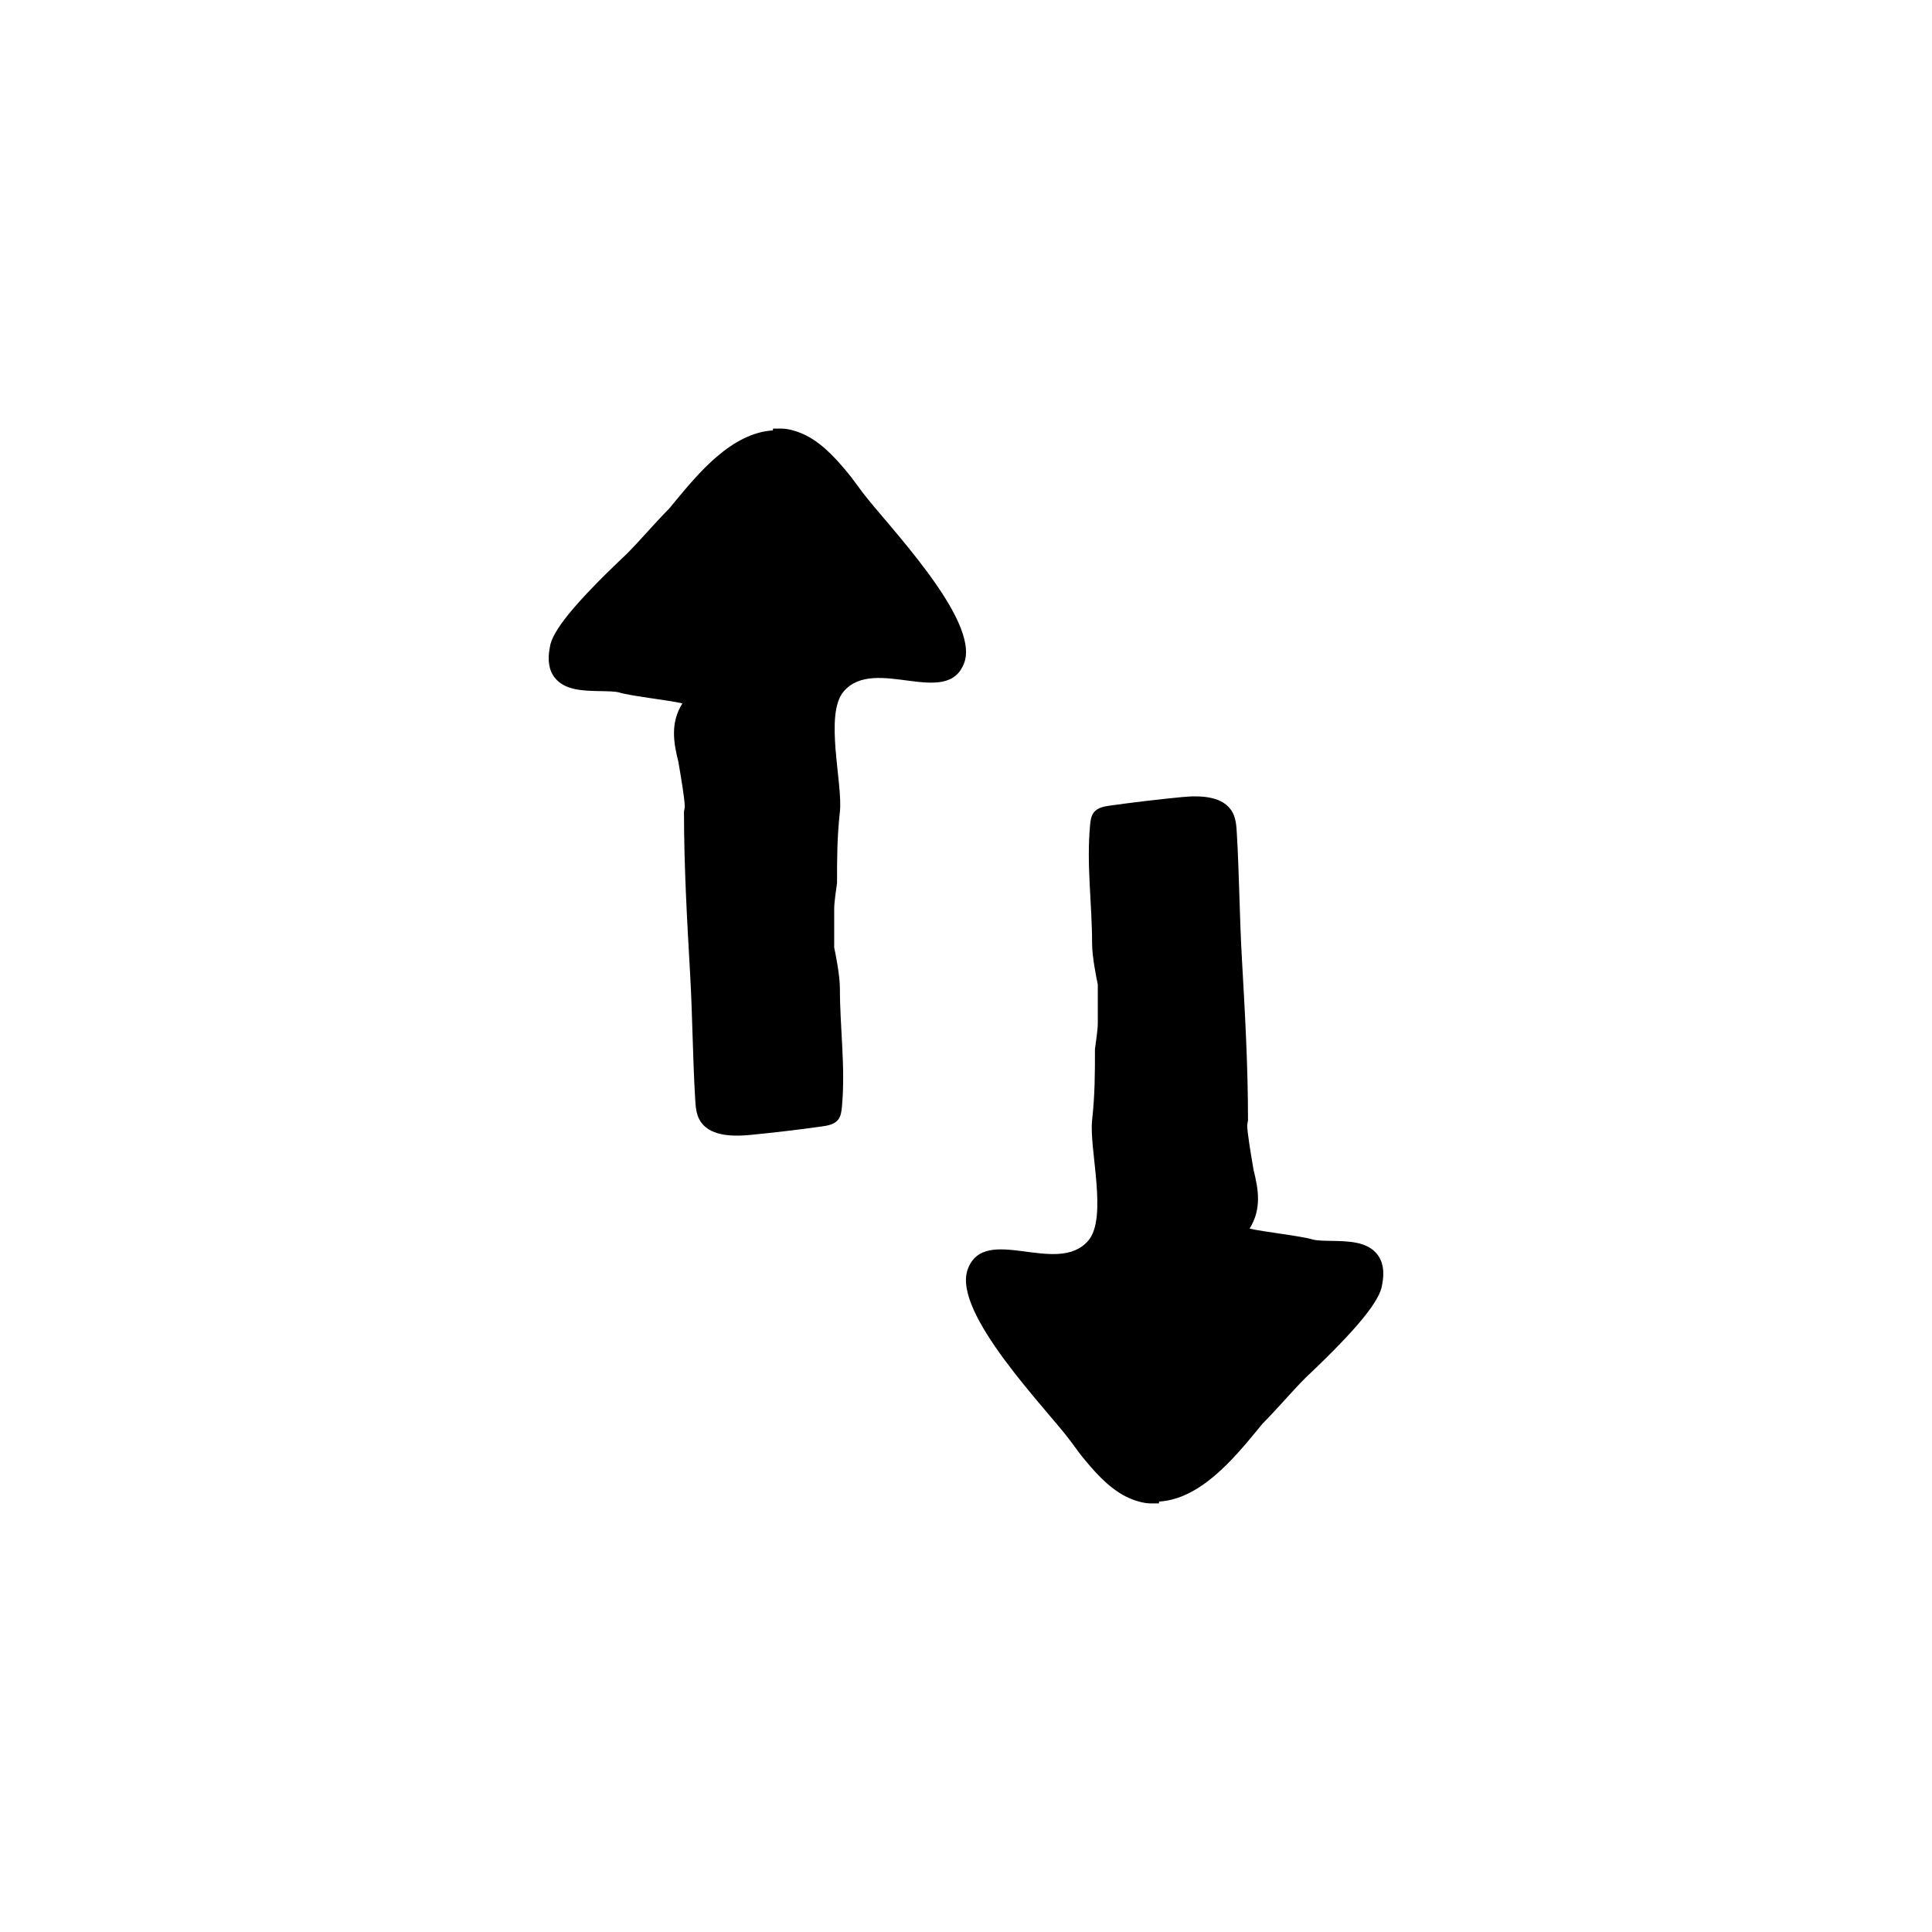
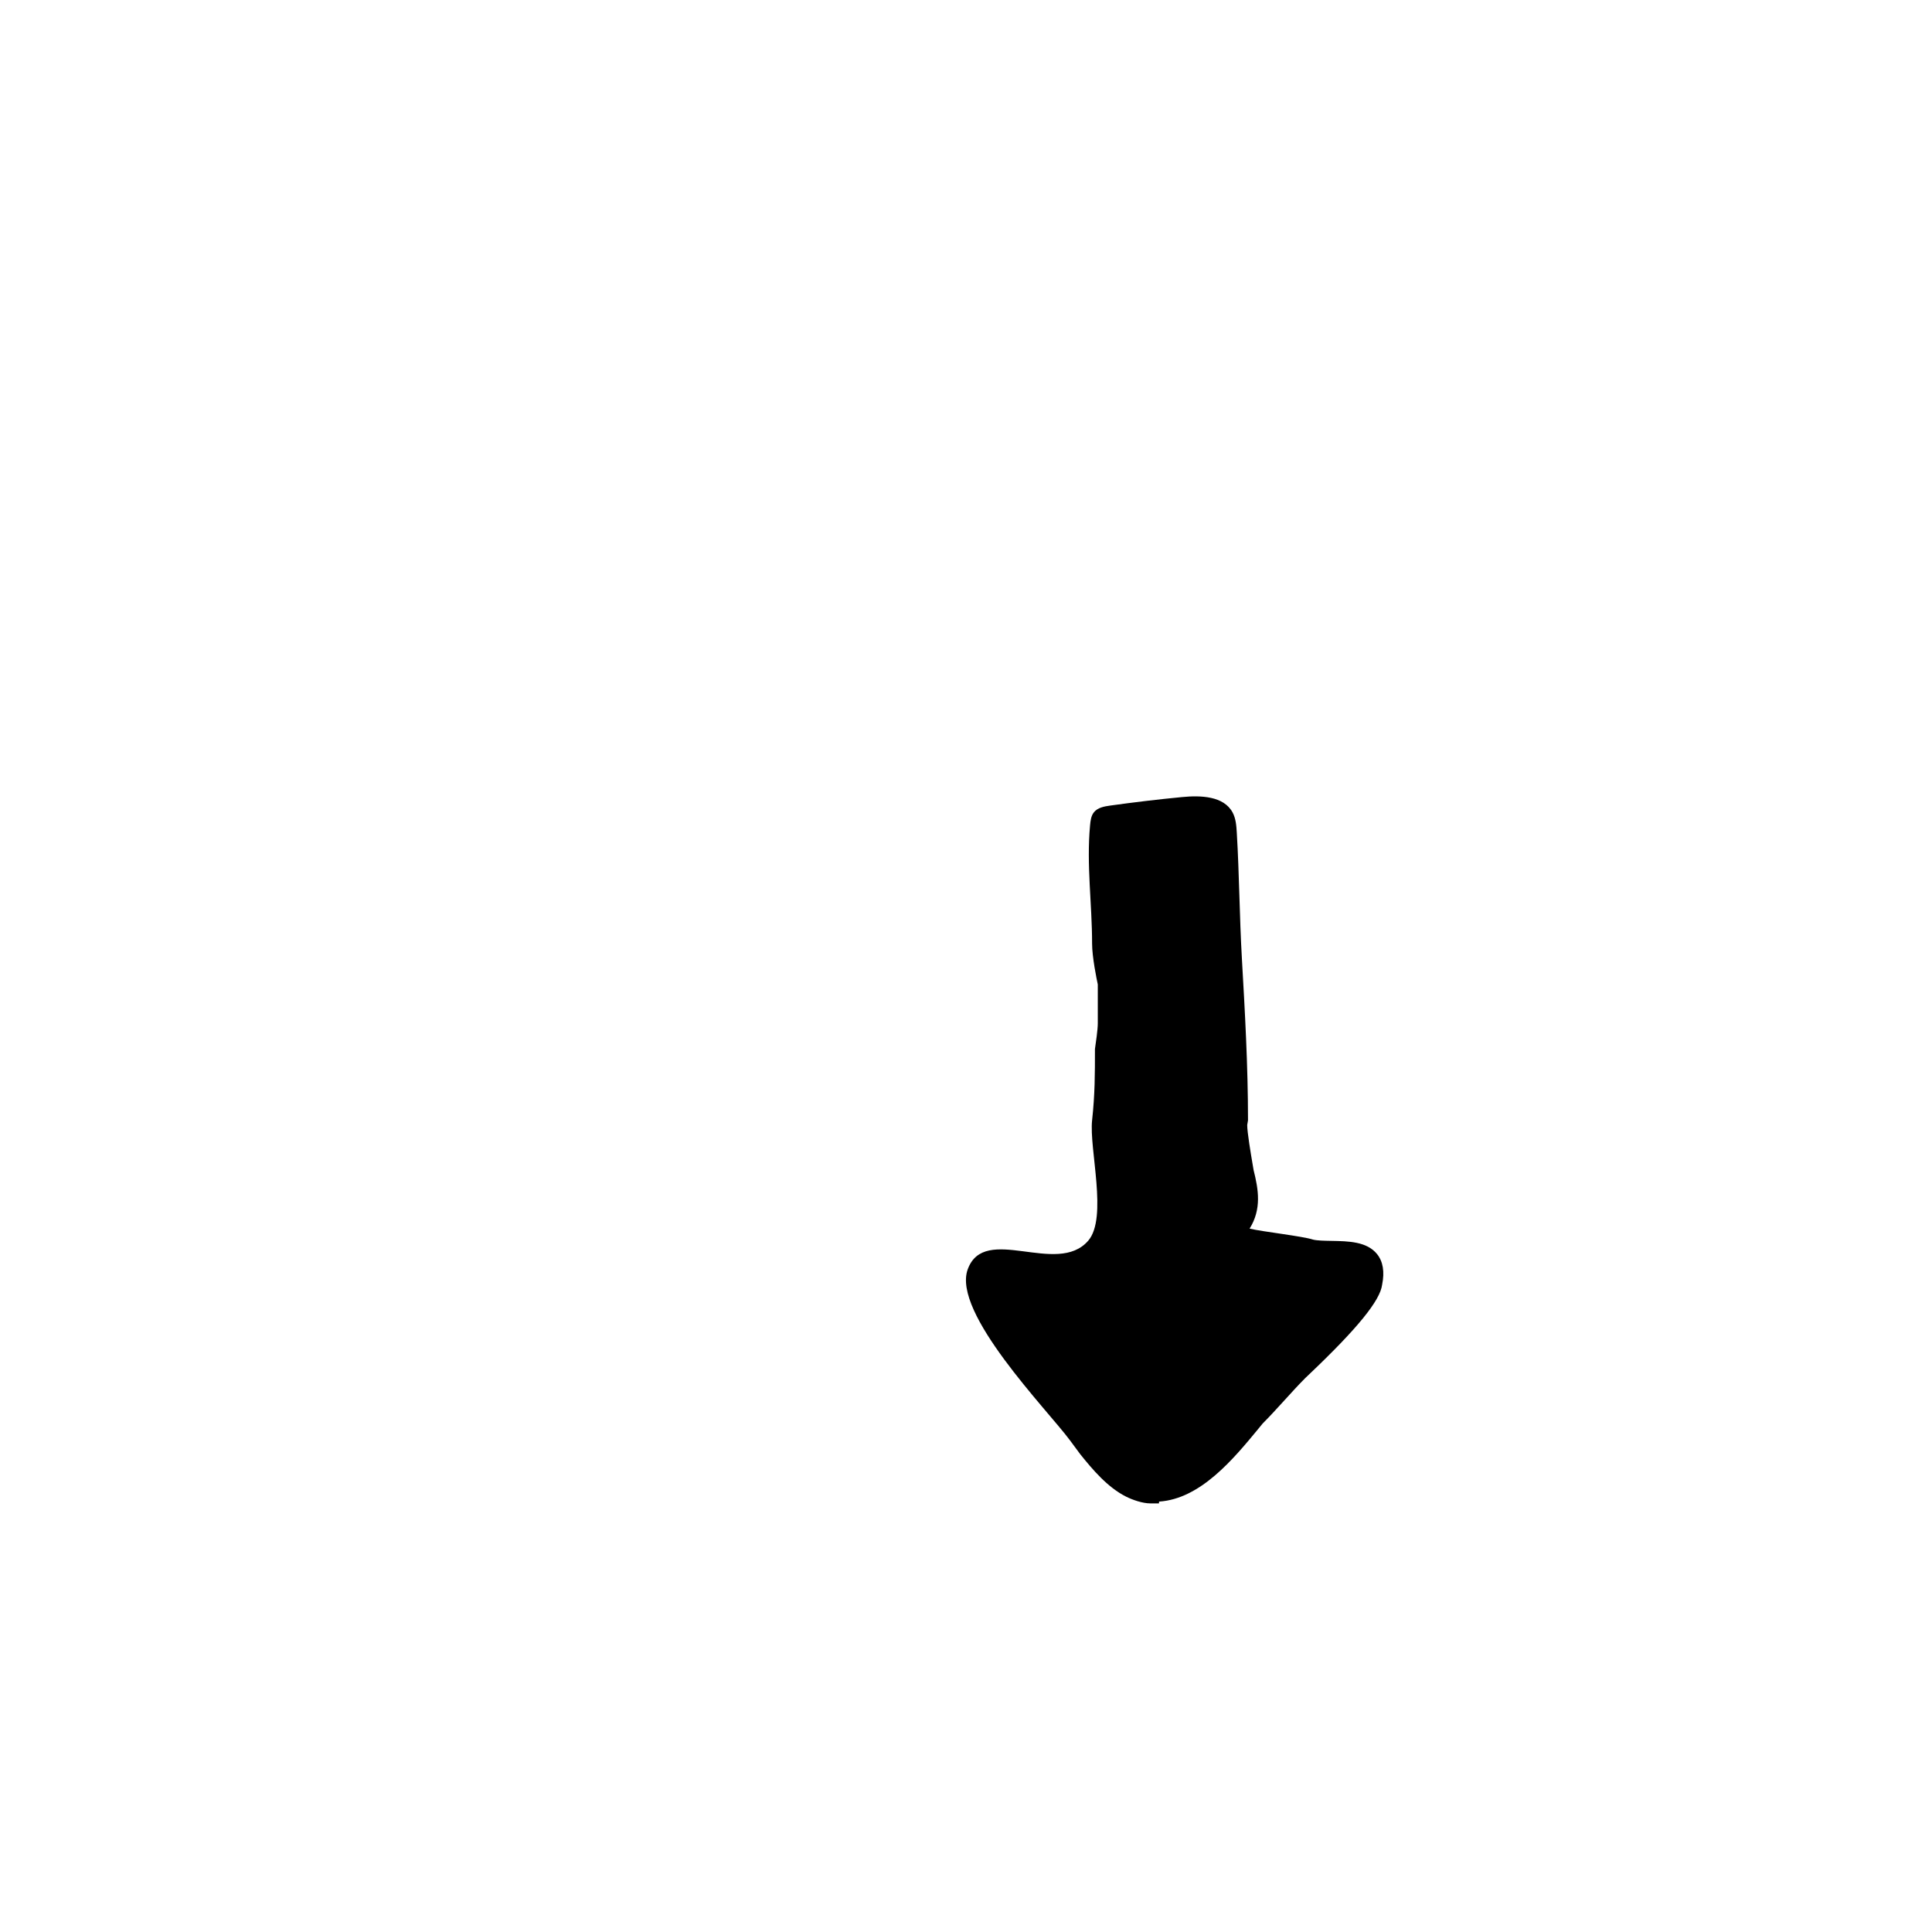
<svg xmlns="http://www.w3.org/2000/svg" fill="#000000" width="800px" height="800px" version="1.1" viewBox="144 144 512 512">
  <g>
-     <path d="m369.72 270.62c-3.34-4.172-7.309-8.828-12.176-11.262-1.641-0.82-4.309-1.777-6.414-1.777h-2.266l-0.051 0.48c-10.949 0.699-19.711 11.309-26.219 19.195l-1.203 1.473c-1.914 1.914-3.836 4.027-5.754 6.133-1.863 2.047-3.723 4.098-5.582 5.961l-0.941 0.898c-12.891 12.242-18.883 19.645-19.398 23.816-0.684 3.43-0.23 6.16 1.352 8.125 2.68 3.332 7.629 3.414 11.984 3.492 1.98 0.035 3.856 0.066 4.961 0.336 2.785 0.926 13.527 2.106 16.828 2.918-3.219 5.152-2.359 10.352-1.059 15.512l0.262 1.547c0.48 2.828 1.43 8.449 1.43 10.387l-0.211 1.258c0 14.523 0.828 29.004 1.629 43.016 0.629 11.078 0.68 22.07 1.34 33.164 0.109 1.844 0.238 3.754 1.109 5.387 2.344 4.383 8.457 4.574 13.406 4.098 6.367-0.621 12.723-1.371 19.055-2.254 1.578-0.223 3.305-0.535 4.297-1.777 0.766-0.957 0.906-2.258 1.023-3.481 0.973-10.543-0.539-20.723-0.539-31.293 0-3.606-1.219-9.496-1.512-10.852v-10.309c0-1.684 0.523-5.18 0.754-6.801 0-6.676 0-11.945 0.754-18.879 0.828-7.57-4.211-25.824 1.027-31.918 8.242-9.562 27.484 4.656 31.938-7.598 4.188-11.516-21.059-37.152-27.102-45.312-0.008-0.023-2.723-3.684-2.723-3.684z" />
    <path d="m508.93 476.34c-2.68-3.332-7.629-3.414-11.984-3.492-1.98-0.035-3.856-0.066-4.961-0.336-2.785-0.926-13.527-2.106-16.828-2.918 3.219-5.152 2.359-10.352 1.059-15.512l-0.262-1.547c-0.48-2.828-1.43-8.449-1.43-10.387l0.211-1.258c0-14.523-0.828-29.004-1.629-43.016-0.629-11.078-0.68-22.07-1.34-33.164-0.109-1.844-0.238-3.754-1.109-5.387-2.344-4.383-8.457-4.574-13.406-4.09-6.367 0.613-12.723 1.371-19.055 2.254-1.578 0.223-3.305 0.535-4.297 1.777-0.766 0.957-0.906 2.258-1.023 3.481-0.973 10.543 0.539 20.723 0.539 31.293 0 3.606 1.219 9.496 1.512 10.852v10.309c0 1.684-0.523 5.18-0.754 6.801 0 6.676 0 11.945-0.754 18.879-0.828 7.57 4.211 25.824-1.027 31.918-8.242 9.562-27.484-4.656-31.938 7.598-4.188 11.516 21.059 37.156 27.102 45.312 0 0 2.715 3.668 2.715 3.668 3.34 4.172 7.309 8.828 12.176 11.262 1.641 0.82 4.309 1.777 6.414 1.777h2.266l0.051-0.48c10.949-0.699 19.711-11.309 26.219-19.195l1.203-1.473c1.914-1.914 3.836-4.027 5.754-6.133 1.863-2.047 3.723-4.098 5.582-5.961l0.941-0.898c12.891-12.242 18.883-19.645 19.398-23.816 0.695-3.422 0.238-6.152-1.344-8.117z" />
  </g>
</svg>